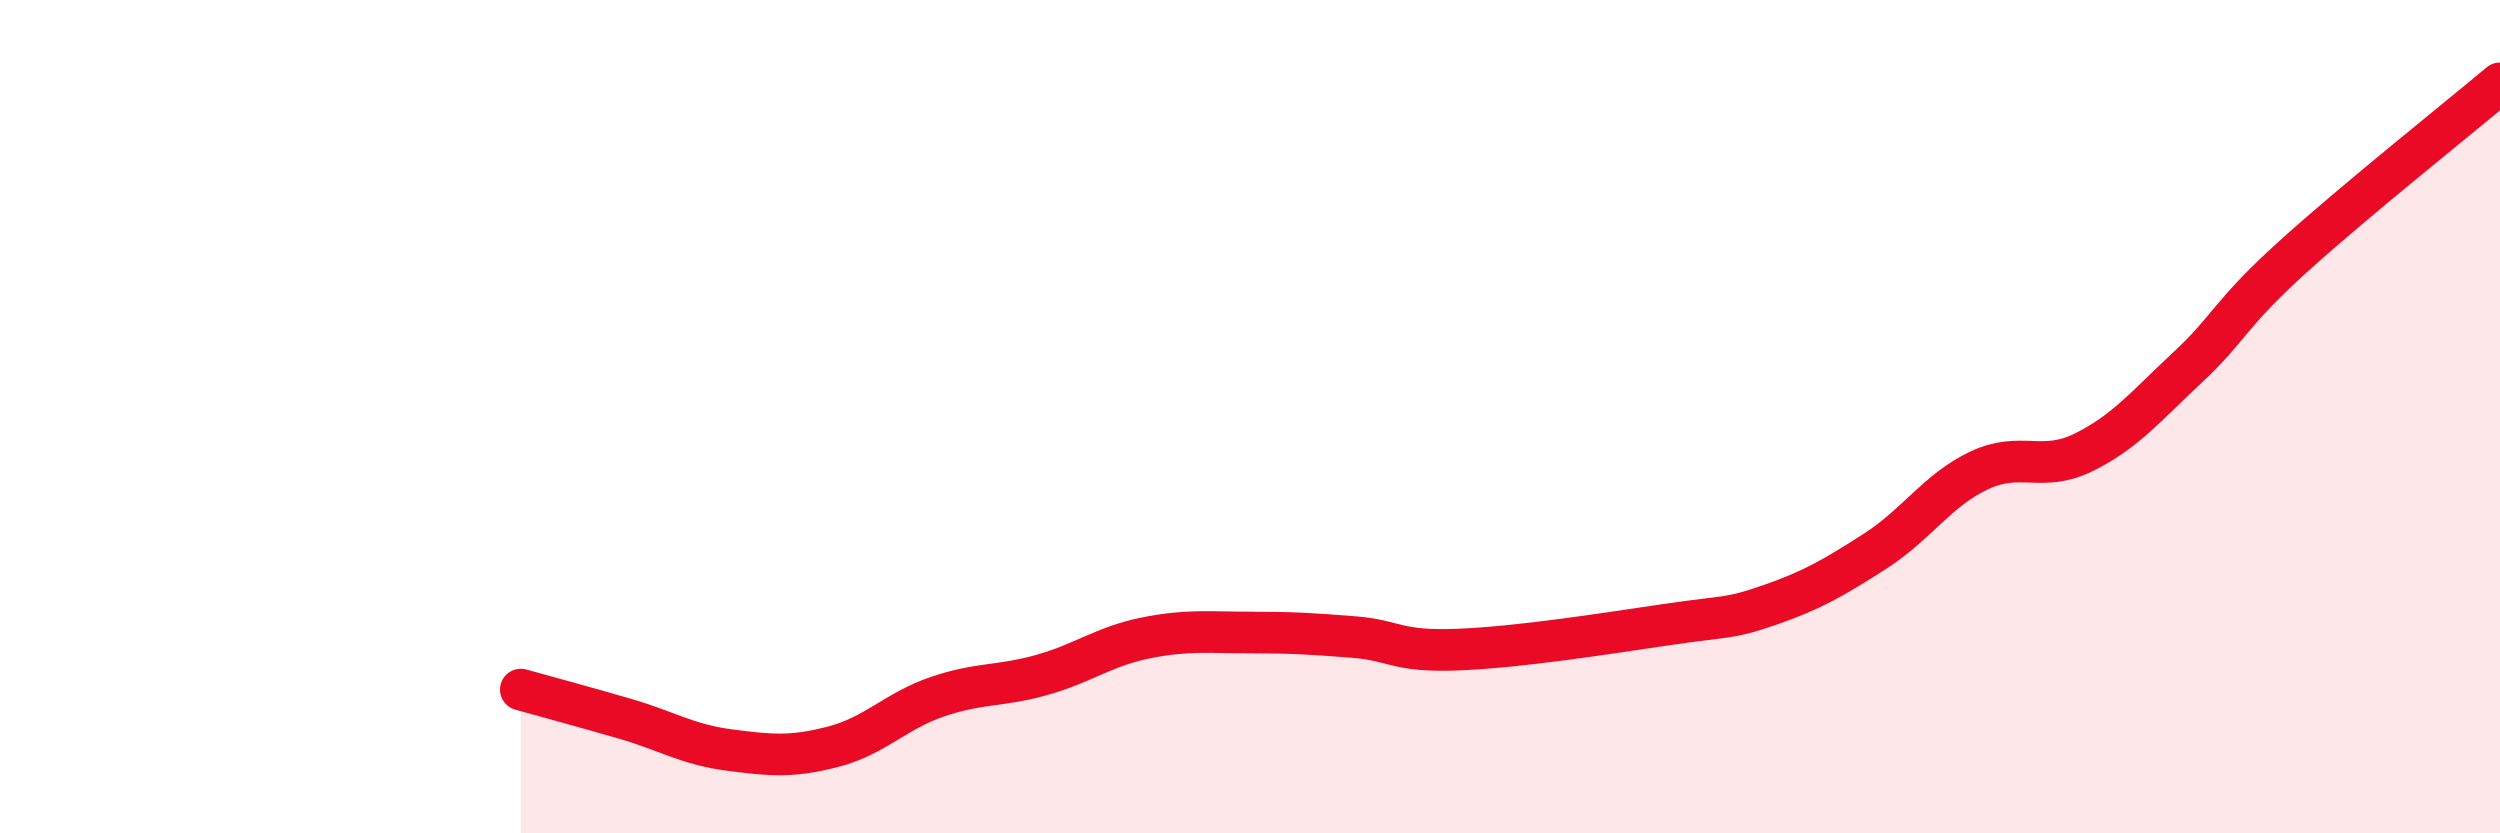
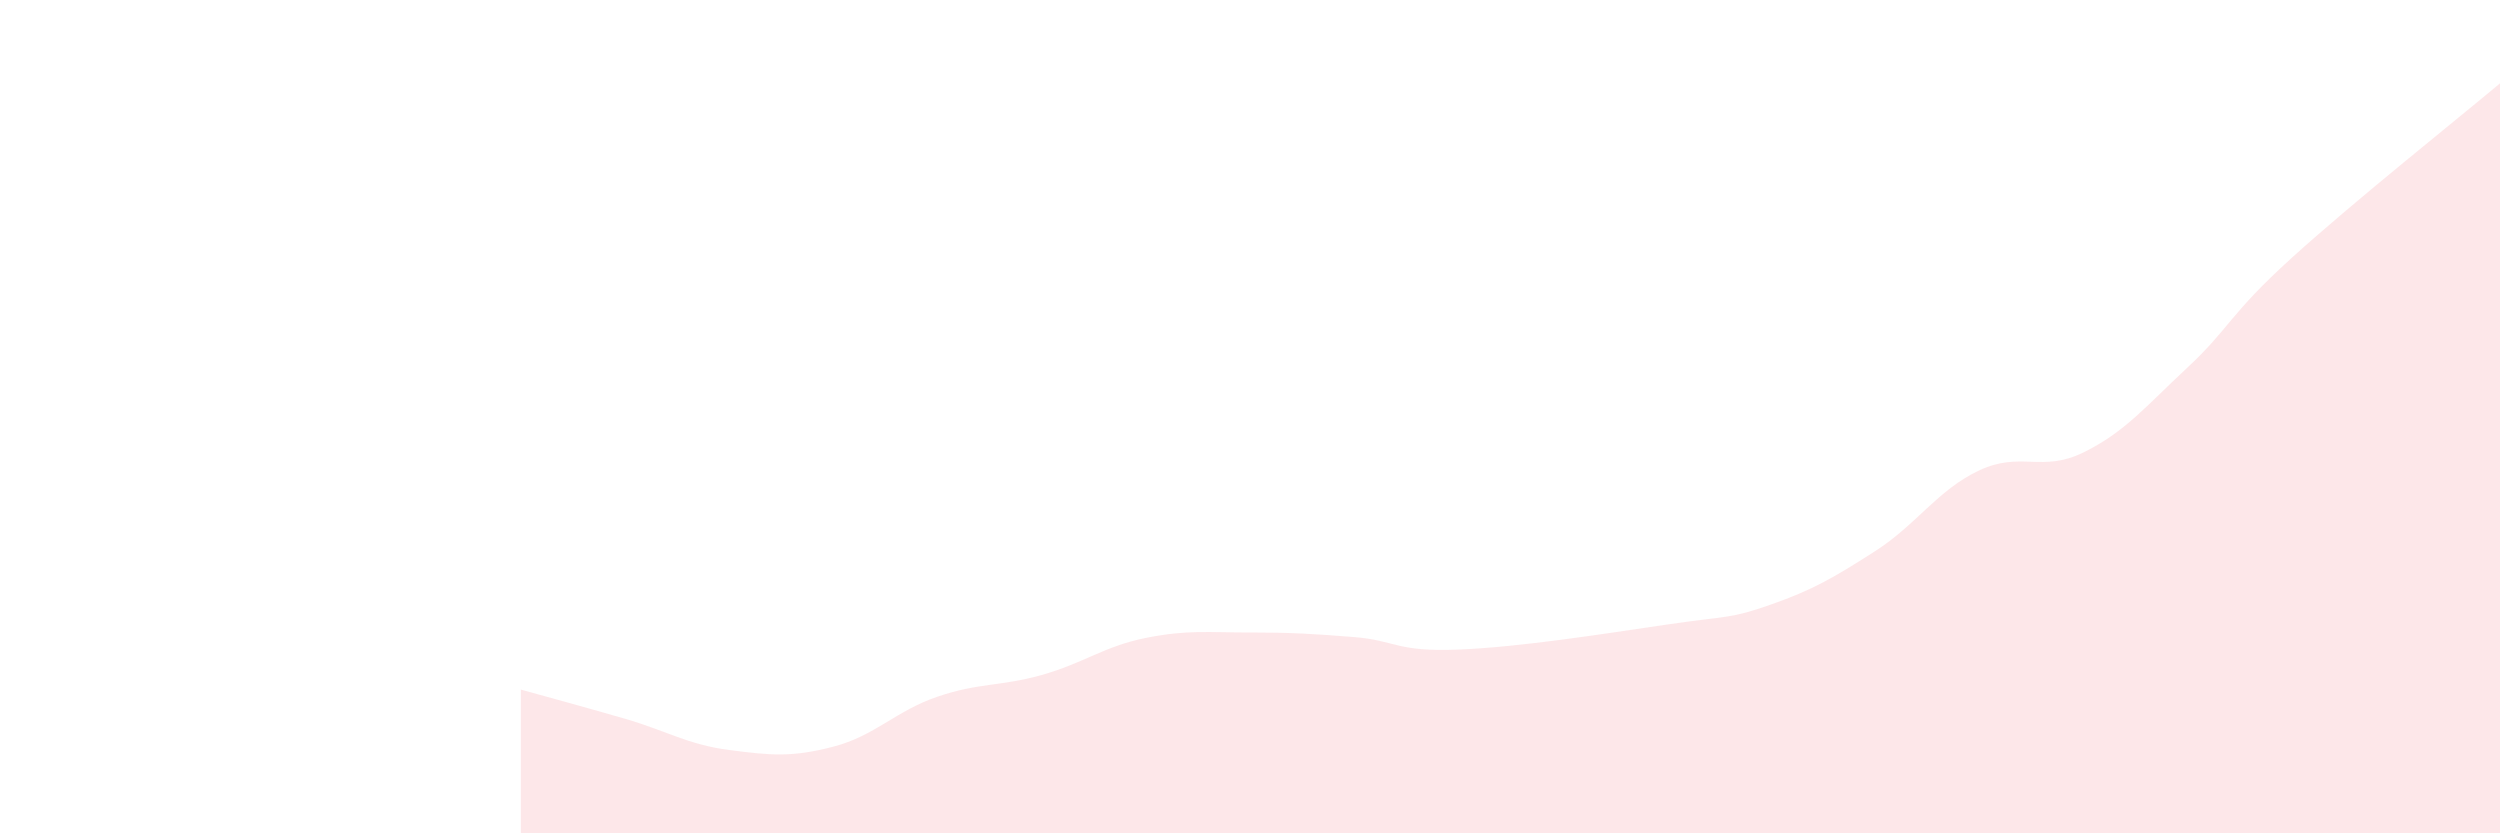
<svg xmlns="http://www.w3.org/2000/svg" width="60" height="20" viewBox="0 0 60 20">
  <path d="M 12.5,16.55 C 13,16.69 14,16.96 15,17.25 C 16,17.54 16.5,17.87 17.5,18 C 18.5,18.13 19,18.18 20,17.92 C 21,17.66 21.5,17.06 22.5,16.72 C 23.5,16.38 24,16.48 25,16.2 C 26,15.92 26.5,15.51 27.5,15.31 C 28.5,15.11 29,15.18 30,15.18 C 31,15.18 31.5,15.21 32.5,15.29 C 33.5,15.37 33.5,15.65 35,15.59 C 36.5,15.53 38.5,15.21 40,14.99 C 41.5,14.77 41.5,14.86 42.5,14.51 C 43.5,14.16 44,13.87 45,13.23 C 46,12.59 46.5,11.76 47.5,11.29 C 48.5,10.82 49,11.35 50,10.86 C 51,10.37 51.5,9.75 52.5,8.82 C 53.5,7.89 53.5,7.55 55,6.19 C 56.5,4.83 59,2.84 60,2L60 20L12.5 20Z" fill="#EB0A25" opacity="0.1" stroke-linecap="round" stroke-linejoin="round" />
-   <path d="M 12.5,16.55 C 13,16.69 14,16.96 15,17.25 C 16,17.54 16.5,17.87 17.5,18 C 18.5,18.13 19,18.18 20,17.92 C 21,17.66 21.5,17.06 22.5,16.72 C 23.5,16.38 24,16.48 25,16.2 C 26,15.92 26.5,15.51 27.5,15.31 C 28.5,15.11 29,15.18 30,15.18 C 31,15.18 31.5,15.21 32.5,15.29 C 33.5,15.37 33.5,15.65 35,15.59 C 36.5,15.53 38.5,15.21 40,14.99 C 41.5,14.77 41.5,14.86 42.5,14.51 C 43.5,14.16 44,13.87 45,13.23 C 46,12.59 46.5,11.76 47.5,11.29 C 48.5,10.82 49,11.35 50,10.86 C 51,10.37 51.5,9.75 52.5,8.82 C 53.5,7.89 53.5,7.55 55,6.19 C 56.5,4.83 59,2.84 60,2" stroke="#EB0A25" stroke-width="1" fill="none" stroke-linecap="round" stroke-linejoin="round" />
</svg>